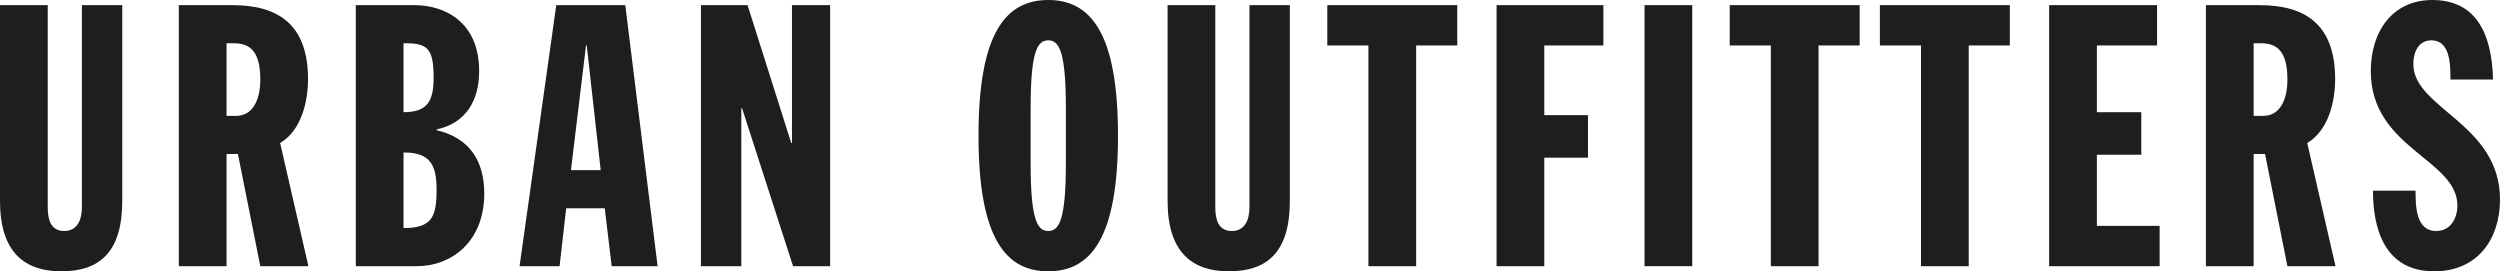
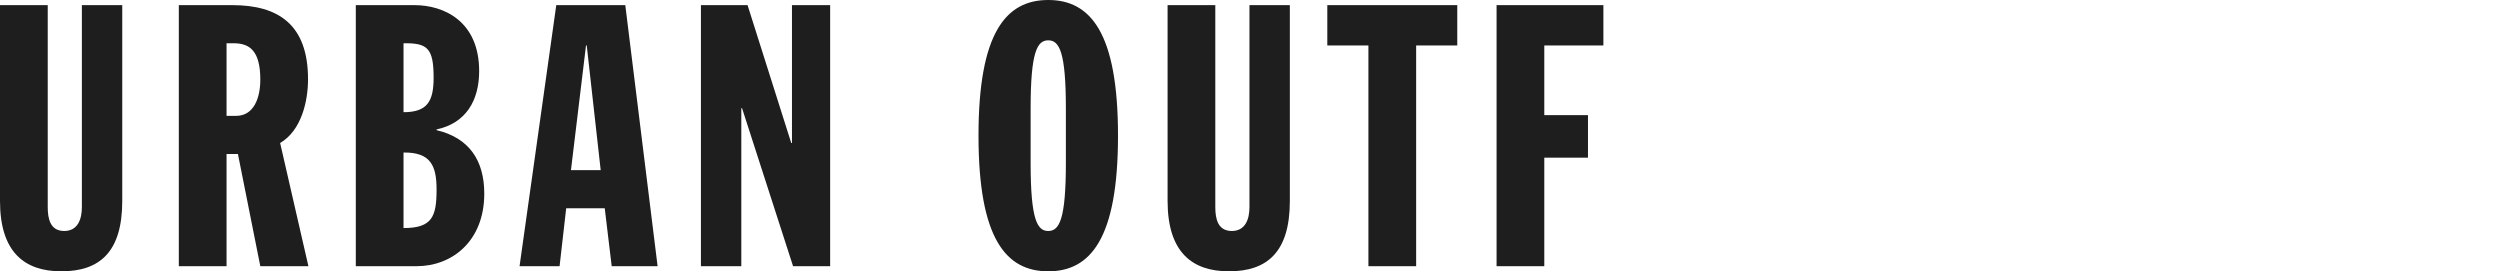
<svg xmlns="http://www.w3.org/2000/svg" fill="none" viewBox="0 0 258 28" height="28" width="258">
  <path fill="#1E1E1E" d="M0 0.53H4.926V21.379C4.926 22.589 5.191 23.838 6.63 23.838C7.996 23.838 8.449 22.665 8.449 21.379V0.53H12.617V20.735C12.617 26.033 10.267 28 6.328 28C2.539 28 0 26.033 0 20.735V0.53ZM23.38 11.957H24.364C26.182 11.957 26.864 10.141 26.864 8.211C26.864 5.298 25.803 4.466 24.137 4.466H23.38V11.957ZM18.454 0.531H23.985C28.684 0.531 31.789 2.498 31.789 8.174C31.789 10.444 31.108 13.47 28.91 14.757L31.828 27.471H26.864L24.553 15.892H23.38V27.471H18.454V0.531ZM41.644 23.535C44.599 23.535 45.054 22.362 45.054 19.562C45.054 17.103 44.447 15.703 41.644 15.74V23.535ZM41.644 11.578C44.107 11.578 44.749 10.443 44.749 8.021C44.749 4.957 44.107 4.427 41.644 4.466V11.578ZM36.719 0.53H42.781C45.812 0.53 49.449 2.195 49.449 7.341C49.449 10.368 48.085 12.713 45.054 13.357V13.432C48.425 14.227 49.977 16.573 49.977 19.978C49.977 24.898 46.644 27.47 43.007 27.47H36.719L36.719 0.53ZM60.551 4.692H60.475L58.923 17.557H61.991L60.551 4.692ZM57.407 0.53H64.53L67.864 27.47H63.127L62.409 21.492H58.431L57.749 27.47H53.618L57.407 0.53ZM72.336 0.53H77.148L81.656 14.757H81.731V0.53H85.671V27.47H81.845L76.579 11.163H76.503V27.47H72.336V0.53ZM106.361 16.838C106.361 22.665 107.043 23.838 108.179 23.838C109.316 23.838 109.998 22.665 109.998 16.838V11.163C109.998 5.336 109.316 4.162 108.179 4.162C107.043 4.162 106.361 5.336 106.361 11.163V16.838ZM108.179 0C112.537 0 115.378 3.368 115.378 14C115.378 24.633 112.537 28 108.179 28C103.822 28 100.981 24.633 100.981 14C100.98 3.368 103.822 0 108.179 0ZM120.495 0.53H125.42V21.379C125.42 22.589 125.686 23.838 127.125 23.838C128.489 23.838 128.944 22.665 128.944 21.379V0.53H133.112V20.735C133.112 26.033 130.762 28 126.823 28C123.034 28 120.495 26.033 120.495 20.735L120.495 0.53ZM141.22 4.692H136.978V0.53H150.39V4.692H146.146V27.47H141.22L141.22 4.692ZM154.446 0.53H165.47V4.692H159.371V11.882H163.879V16.27H159.371V27.47H154.446L154.446 0.53Z" />
-   <path fill="#1E1E1E" d="M169.715 0.53H174.64V27.47H169.715V0.53Z" clip-rule="evenodd" fill-rule="evenodd" />
-   <path fill="#1E1E1E" d="M182.749 4.692H178.507V0.53H191.918V4.692H187.674V27.47H182.749V4.692ZM198.246 4.692H194.004V0.53H207.415V4.692H203.171V27.47H198.246V4.692ZM211.472 0.53H222.61V4.692H216.397V11.578H220.981V15.968H216.397V23.308H222.875V27.47H211.472V0.53ZM232.576 11.957H233.562C235.381 11.957 236.062 10.141 236.062 8.211C236.062 5.298 235.002 4.466 233.334 4.466H232.576V11.957ZM227.651 0.531H233.184C237.881 0.531 240.988 2.498 240.988 8.174C240.988 10.444 240.306 13.47 238.107 14.757L241.025 27.471H236.062L233.752 15.892H232.576V27.471H227.651V0.531ZM249.286 19.676C249.286 21.19 249.286 23.838 251.409 23.838C253.038 23.838 253.606 22.325 253.606 21.228C253.606 16.422 244.665 15.324 244.665 7.341C244.665 3.292 246.862 0 251.03 0C255.461 0 257.166 3.368 257.281 8.211H252.885C252.885 6.698 252.885 4.162 250.916 4.162C249.741 4.162 249.059 5.147 249.059 6.622C249.059 11.2 258 12.751 258 20.584C258 24.708 255.651 28 251.219 28C245.952 28 244.891 23.384 244.891 19.676H249.286Z" />
</svg>